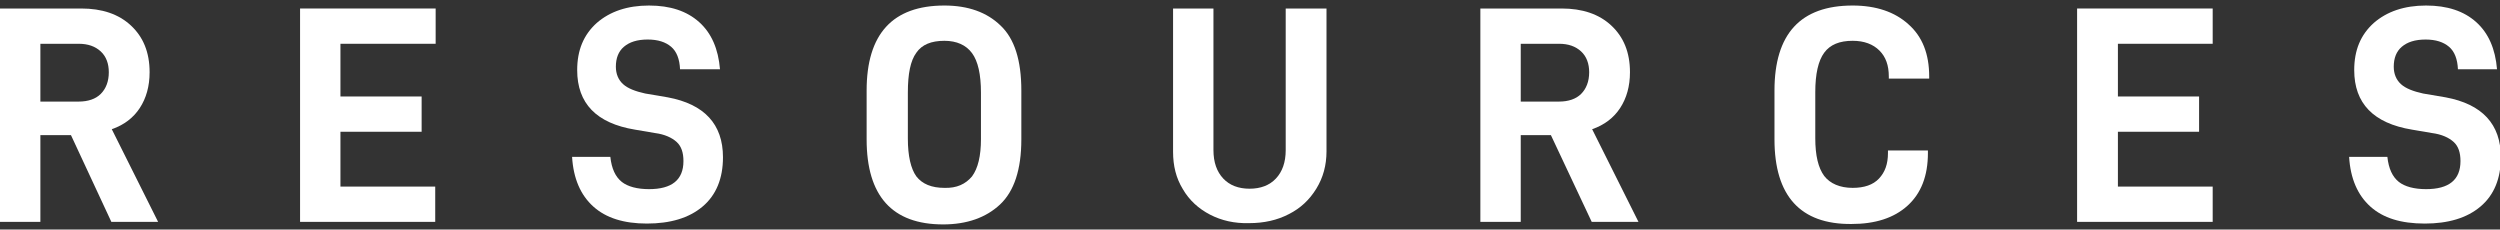
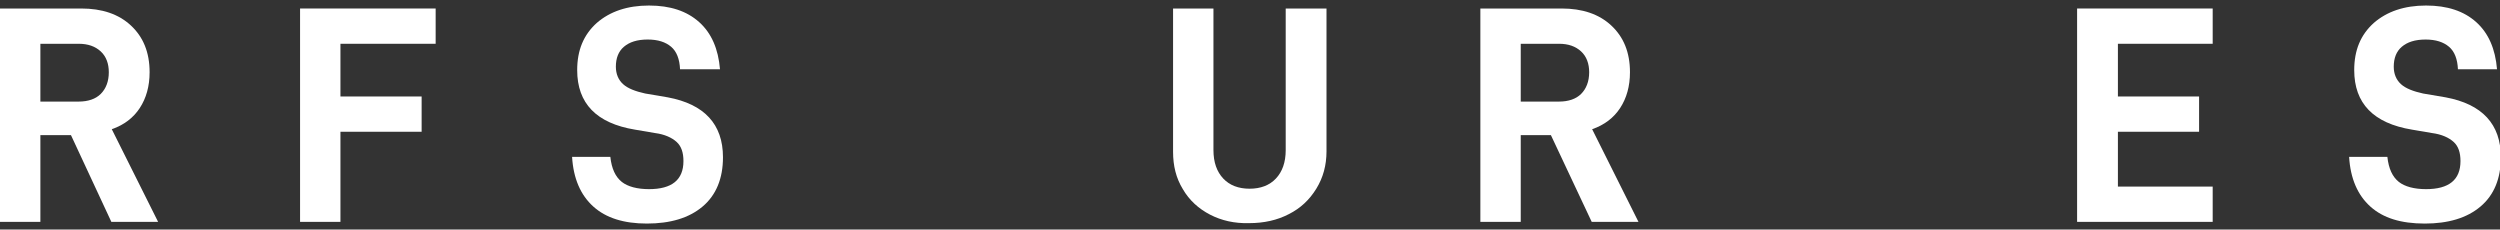
<svg xmlns="http://www.w3.org/2000/svg" version="1.1" id="图层_1" x="0px" y="0px" viewBox="0 0 588.2 54" style="enable-background:new 0 0 588.2 54;" xml:space="preserve">
  <rect x="0" y="0" width="588.2" height="54" fill="#333333" stroke="none" />
  <style type="text/css">
	.st0{fill:#FFFFFF;}
</style>
  <g>
    <g>
      <path class="st0" d="M16.7,31.8H9.5v20.4H0V2h19.1c4.9,0,8.8,1.3,11.7,4c2.9,2.7,4.4,6.3,4.4,11c0,3.3-0.8,6.1-2.3,8.4    c-1.5,2.3-3.7,4-6.6,5l10.9,21.8h-11L16.7,31.8z M9.5,23.9h9c2.2,0,4-0.6,5.2-1.8c1.2-1.2,1.9-2.9,1.9-5.1c0-2-0.6-3.7-1.9-4.9    c-1.3-1.2-3-1.8-5.2-1.8h-9V23.9z" />
-       <path class="st0" d="M80.1,10.3v12.4h19.1V31H80.1v12.9h22.3v8.3H70.6V2h31.9v8.3H80.1z" />
+       <path class="st0" d="M80.1,10.3v12.4h19.1V31H80.1v12.9v8.3H70.6V2h31.9v8.3H80.1z" />
      <path class="st0" d="M139.6,48.6c-3-2.7-4.7-6.6-5-11.7h9c0.3,2.8,1.2,4.7,2.7,5.9c1.4,1.1,3.6,1.7,6.4,1.7c5.4,0,8.1-2.2,8.1-6.6    c0-2-0.5-3.5-1.6-4.5c-1.1-1-2.8-1.8-5.1-2.1l-4.7-0.8c-9.1-1.5-13.6-6.2-13.6-14c0-4.7,1.5-8.3,4.6-11.1    c3.1-2.7,7.2-4.1,12.3-4.1c5,0,8.9,1.3,11.8,3.9c2.9,2.6,4.5,6.3,4.9,11.1H160c-0.1-2.4-0.8-4.2-2.1-5.3c-1.3-1.1-3.1-1.7-5.5-1.7    c-2.5,0-4.3,0.6-5.6,1.7c-1.3,1.1-1.9,2.7-1.9,4.7c0,1.7,0.6,3.1,1.7,4.1c1.1,1,2.9,1.7,5.2,2.2l5.3,0.9c8.6,1.6,13,6.3,13,14.1    c0,5-1.6,8.9-4.8,11.6c-3.2,2.7-7.6,4-13.1,4C146.8,52.6,142.6,51.3,139.6,48.6z" />
-       <path class="st0" d="M203.9,32.8V21.3c0-13.3,6.1-20,18.3-20c5.6,0,10,1.6,13.2,4.7c3.3,3.1,4.9,8.2,4.9,15.3v11.5    c0,7.1-1.7,12.2-5,15.3c-3.3,3.1-7.8,4.7-13.4,4.7C209.9,52.8,203.9,46.1,203.9,32.8z M228.7,41.5c1.4-1.9,2.1-4.8,2.1-8.8V21.8    c0-4.3-0.7-7.4-2.1-9.3c-1.4-1.9-3.6-2.9-6.5-2.9c-3.1,0-5.3,0.9-6.6,2.8c-1.4,1.9-2,5-2,9.4v10.8c0,4.1,0.7,7.1,2,8.9    c1.4,1.8,3.6,2.7,6.6,2.7C225.1,44.3,227.2,43.3,228.7,41.5z" />
      <path class="st0" d="M284.7,50.5c-2.7-1.4-4.9-3.4-6.4-6c-1.6-2.6-2.3-5.5-2.3-8.8V2h9.5v33.3c0,2.9,0.8,5.1,2.3,6.7    c1.5,1.6,3.6,2.4,6.2,2.4s4.7-0.8,6.2-2.4c1.5-1.6,2.3-3.8,2.3-6.7V2h9.6v33.6c0,3.3-0.8,6.2-2.4,8.8c-1.6,2.6-3.7,4.6-6.5,6    c-2.7,1.4-5.8,2.1-9.3,2.1C290.5,52.6,287.4,51.9,284.7,50.5z" />
      <path class="st0" d="M364.9,31.8h-7.1v20.4h-9.5V2h19.1c4.9,0,8.8,1.3,11.7,4c2.9,2.7,4.4,6.3,4.4,11c0,3.3-0.8,6.1-2.3,8.4    c-1.5,2.3-3.7,4-6.6,5l10.9,21.8h-11L364.9,31.8z M357.8,23.9h9c2.2,0,4-0.6,5.2-1.8c1.2-1.2,1.9-2.9,1.9-5.1c0-2-0.6-3.7-1.9-4.9    c-1.3-1.2-3-1.8-5.2-1.8h-9V23.9z" />
-       <path class="st0" d="M417.5,32.8V21.3c0-13.3,6.1-20,18.4-20c5.5,0,9.9,1.5,13.1,4.4c3.3,2.9,4.9,7,4.9,12.3v0.5h-9.5V18    c0-2.6-0.7-4.6-2.2-6.1c-1.5-1.5-3.6-2.3-6.3-2.3c-3.1,0-5.3,0.9-6.7,2.8c-1.4,1.9-2.1,5-2.1,9.3v10.8c0,4.1,0.7,7,2.1,8.9    c1.4,1.8,3.7,2.8,6.7,2.8c2.7,0,4.8-0.7,6.2-2.2c1.4-1.5,2.1-3.4,2.1-6v-0.6h9.4V36c0,5.4-1.6,9.5-4.8,12.4    c-3.2,2.9-7.6,4.3-13.2,4.3C423.6,52.8,417.5,46.1,417.5,32.8z" />
      <path class="st0" d="M498.3,10.3v12.4h19.1V31h-19.1v12.9h22.3v8.3h-31.9V2h31.9v8.3H498.3z" />
      <path class="st0" d="M557.7,48.6c-3-2.7-4.7-6.6-5-11.7h9c0.3,2.8,1.2,4.7,2.7,5.9c1.4,1.1,3.6,1.7,6.4,1.7c5.4,0,8.1-2.2,8.1-6.6    c0-2-0.5-3.5-1.6-4.5c-1.1-1-2.8-1.8-5.1-2.1l-4.7-0.8c-9.1-1.5-13.6-6.2-13.6-14c0-4.7,1.5-8.3,4.6-11.1    c3.1-2.7,7.2-4.1,12.3-4.1c5,0,8.9,1.3,11.8,3.9c2.9,2.6,4.5,6.3,4.9,11.1h-9.2c-0.1-2.4-0.8-4.2-2.1-5.3    c-1.3-1.1-3.1-1.7-5.5-1.7c-2.5,0-4.3,0.6-5.6,1.7c-1.3,1.1-1.9,2.7-1.9,4.7c0,1.7,0.6,3.1,1.7,4.1c1.1,1,2.9,1.7,5.2,2.2l5.3,0.9    c8.6,1.6,13,6.3,13,14.1c0,5-1.6,8.9-4.8,11.6c-3.2,2.7-7.6,4-13.1,4C564.9,52.6,560.7,51.3,557.7,48.6z" />
    </g>
  </g>
</svg>